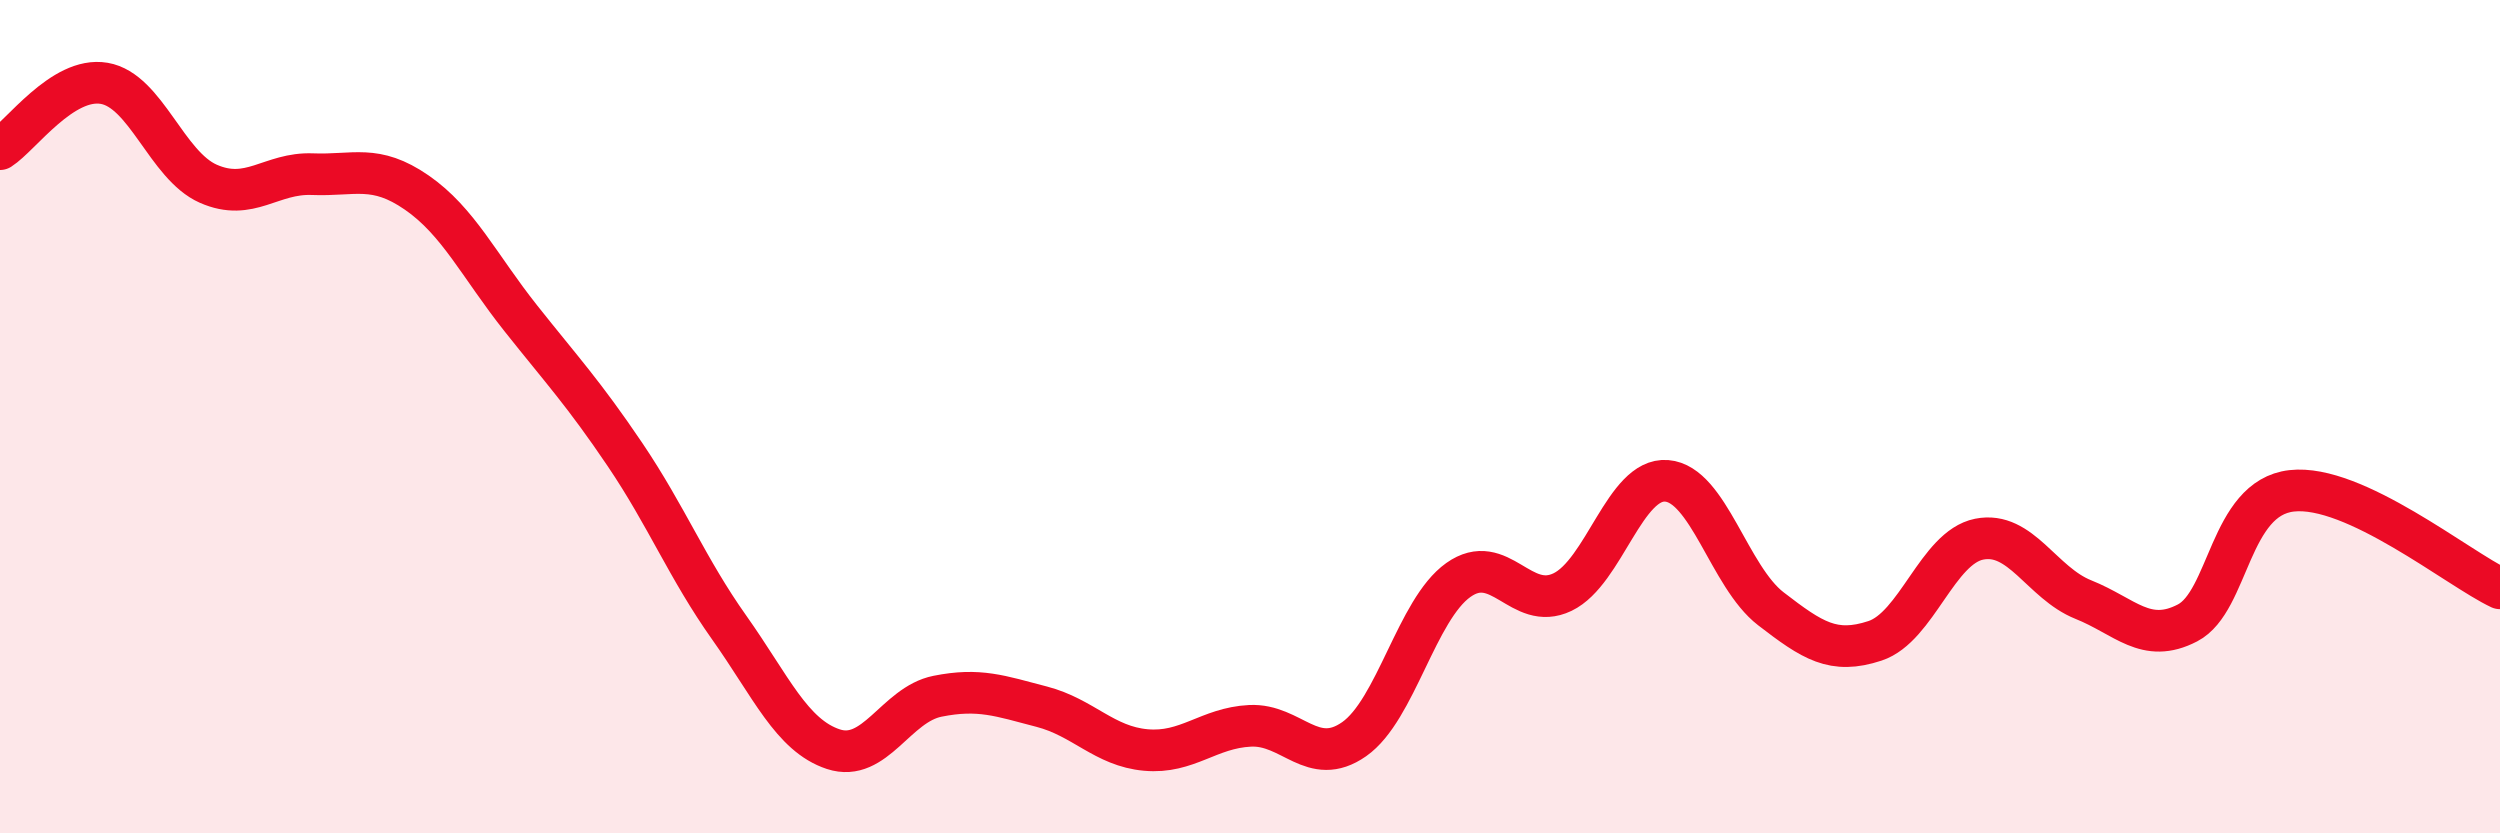
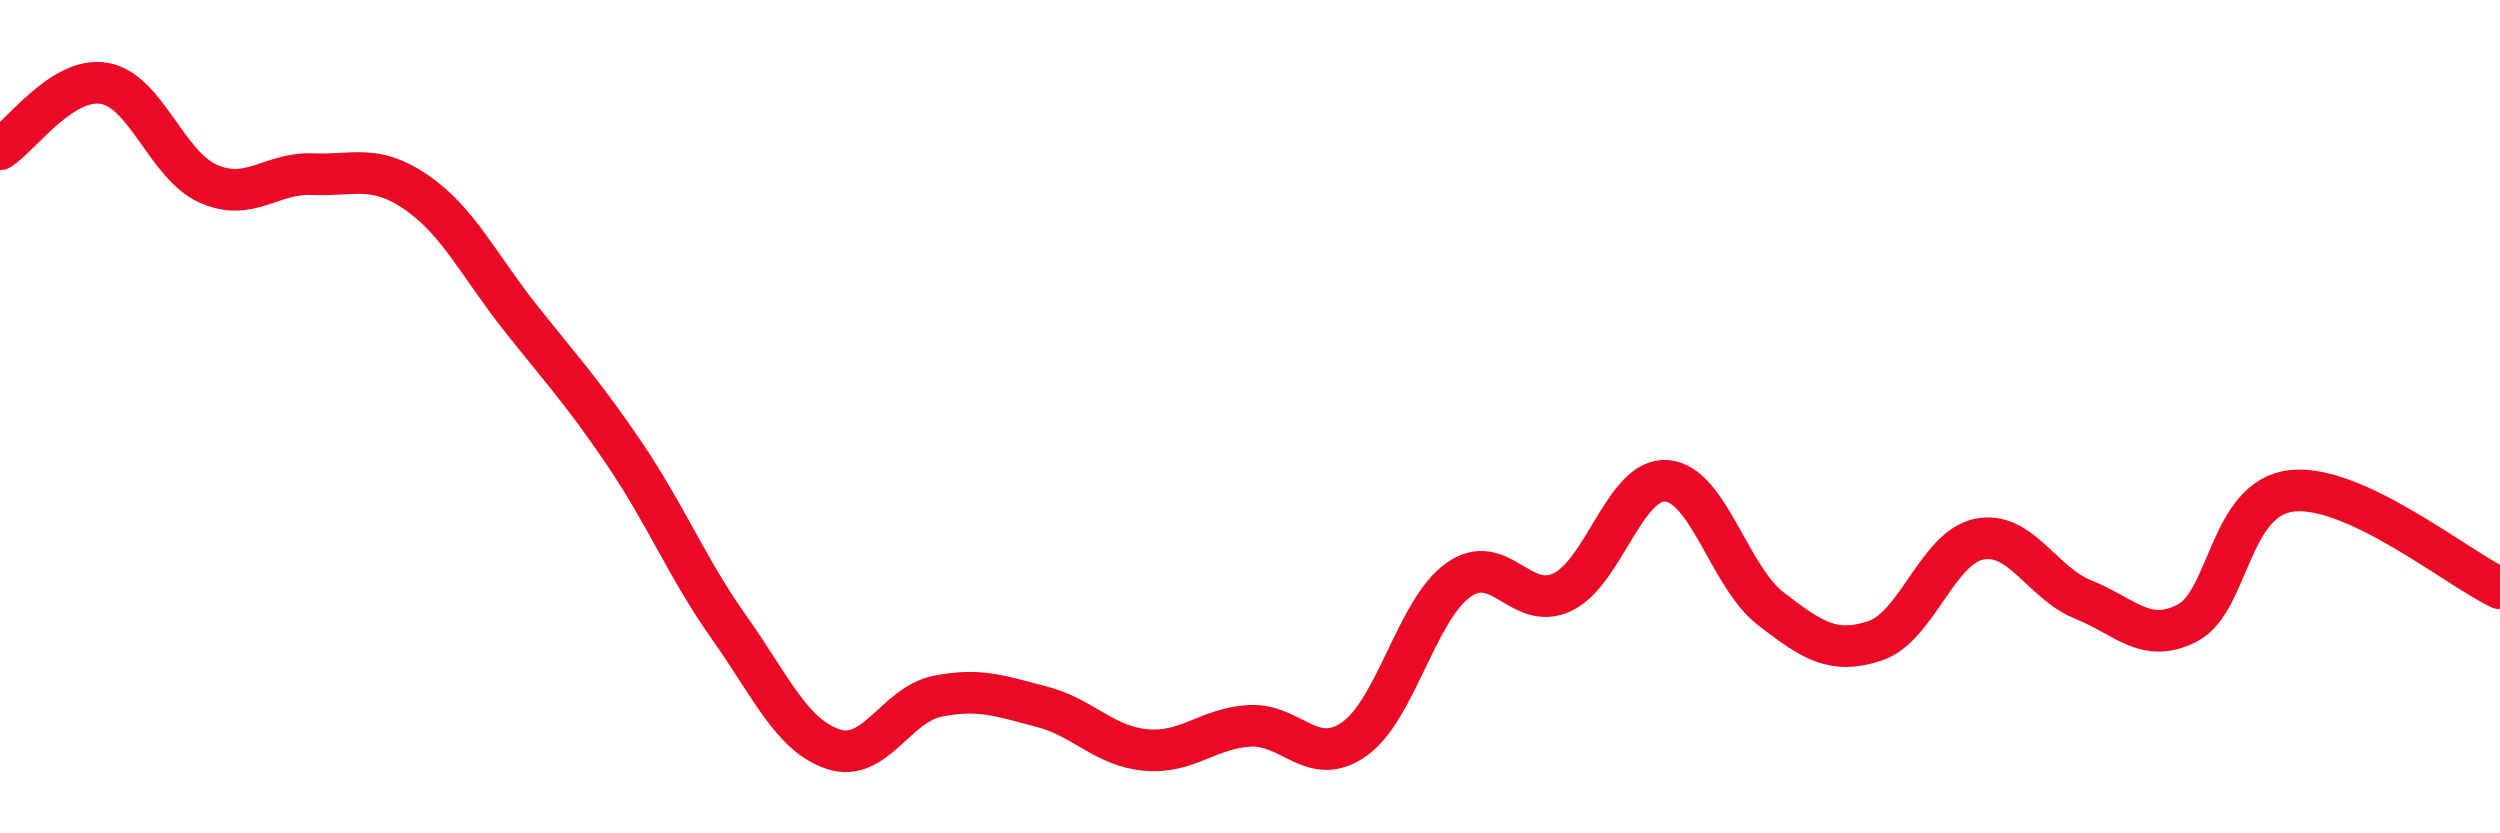
<svg xmlns="http://www.w3.org/2000/svg" width="60" height="20" viewBox="0 0 60 20">
-   <path d="M 0,3.58 C 0.5,3.26 1.5,1.83 2.5,2 C 3.5,2.17 4,3.97 5,4.41 C 6,4.85 6.5,4.14 7.5,4.18 C 8.5,4.22 9,3.93 10,4.62 C 11,5.31 11.5,6.38 12.5,7.64 C 13.5,8.9 14,9.43 15,10.91 C 16,12.39 16.5,13.65 17.5,15.06 C 18.5,16.47 19,17.65 20,17.98 C 21,18.31 21.5,16.91 22.5,16.71 C 23.5,16.51 24,16.7 25,16.96 C 26,17.22 26.5,17.91 27.5,18 C 28.5,18.09 29,17.47 30,17.42 C 31,17.37 31.5,18.44 32.5,17.74 C 33.5,17.04 34,14.63 35,13.92 C 36,13.21 36.5,14.69 37.5,14.21 C 38.5,13.73 39,11.46 40,11.54 C 41,11.62 41.5,13.84 42.5,14.61 C 43.5,15.38 44,15.71 45,15.38 C 46,15.05 46.5,13.14 47.5,12.94 C 48.5,12.74 49,13.99 50,14.39 C 51,14.79 51.5,15.47 52.5,14.95 C 53.5,14.43 53.5,11.95 55,11.78 C 56.5,11.61 59,13.65 60,14.12L60 20L0 20Z" fill="#EB0A25" opacity="0.1" stroke-linecap="round" stroke-linejoin="round" />
  <path d="M 0,3.58 C 0.5,3.26 1.5,1.83 2.5,2 C 3.5,2.17 4,3.97 5,4.41 C 6,4.85 6.5,4.14 7.5,4.18 C 8.5,4.22 9,3.93 10,4.62 C 11,5.31 11.5,6.38 12.5,7.64 C 13.5,8.9 14,9.43 15,10.91 C 16,12.39 16.5,13.65 17.5,15.06 C 18.5,16.47 19,17.65 20,17.98 C 21,18.31 21.5,16.91 22.5,16.71 C 23.5,16.51 24,16.7 25,16.96 C 26,17.22 26.5,17.91 27.5,18 C 28.5,18.09 29,17.47 30,17.42 C 31,17.37 31.5,18.44 32.5,17.74 C 33.5,17.04 34,14.63 35,13.92 C 36,13.21 36.5,14.69 37.5,14.21 C 38.5,13.73 39,11.46 40,11.54 C 41,11.62 41.5,13.84 42.5,14.61 C 43.5,15.38 44,15.71 45,15.38 C 46,15.05 46.5,13.14 47.5,12.94 C 48.5,12.74 49,13.99 50,14.39 C 51,14.79 51.5,15.47 52.5,14.95 C 53.5,14.43 53.5,11.95 55,11.78 C 56.5,11.61 59,13.65 60,14.12" stroke="#EB0A25" stroke-width="1" fill="none" stroke-linecap="round" stroke-linejoin="round" />
</svg>